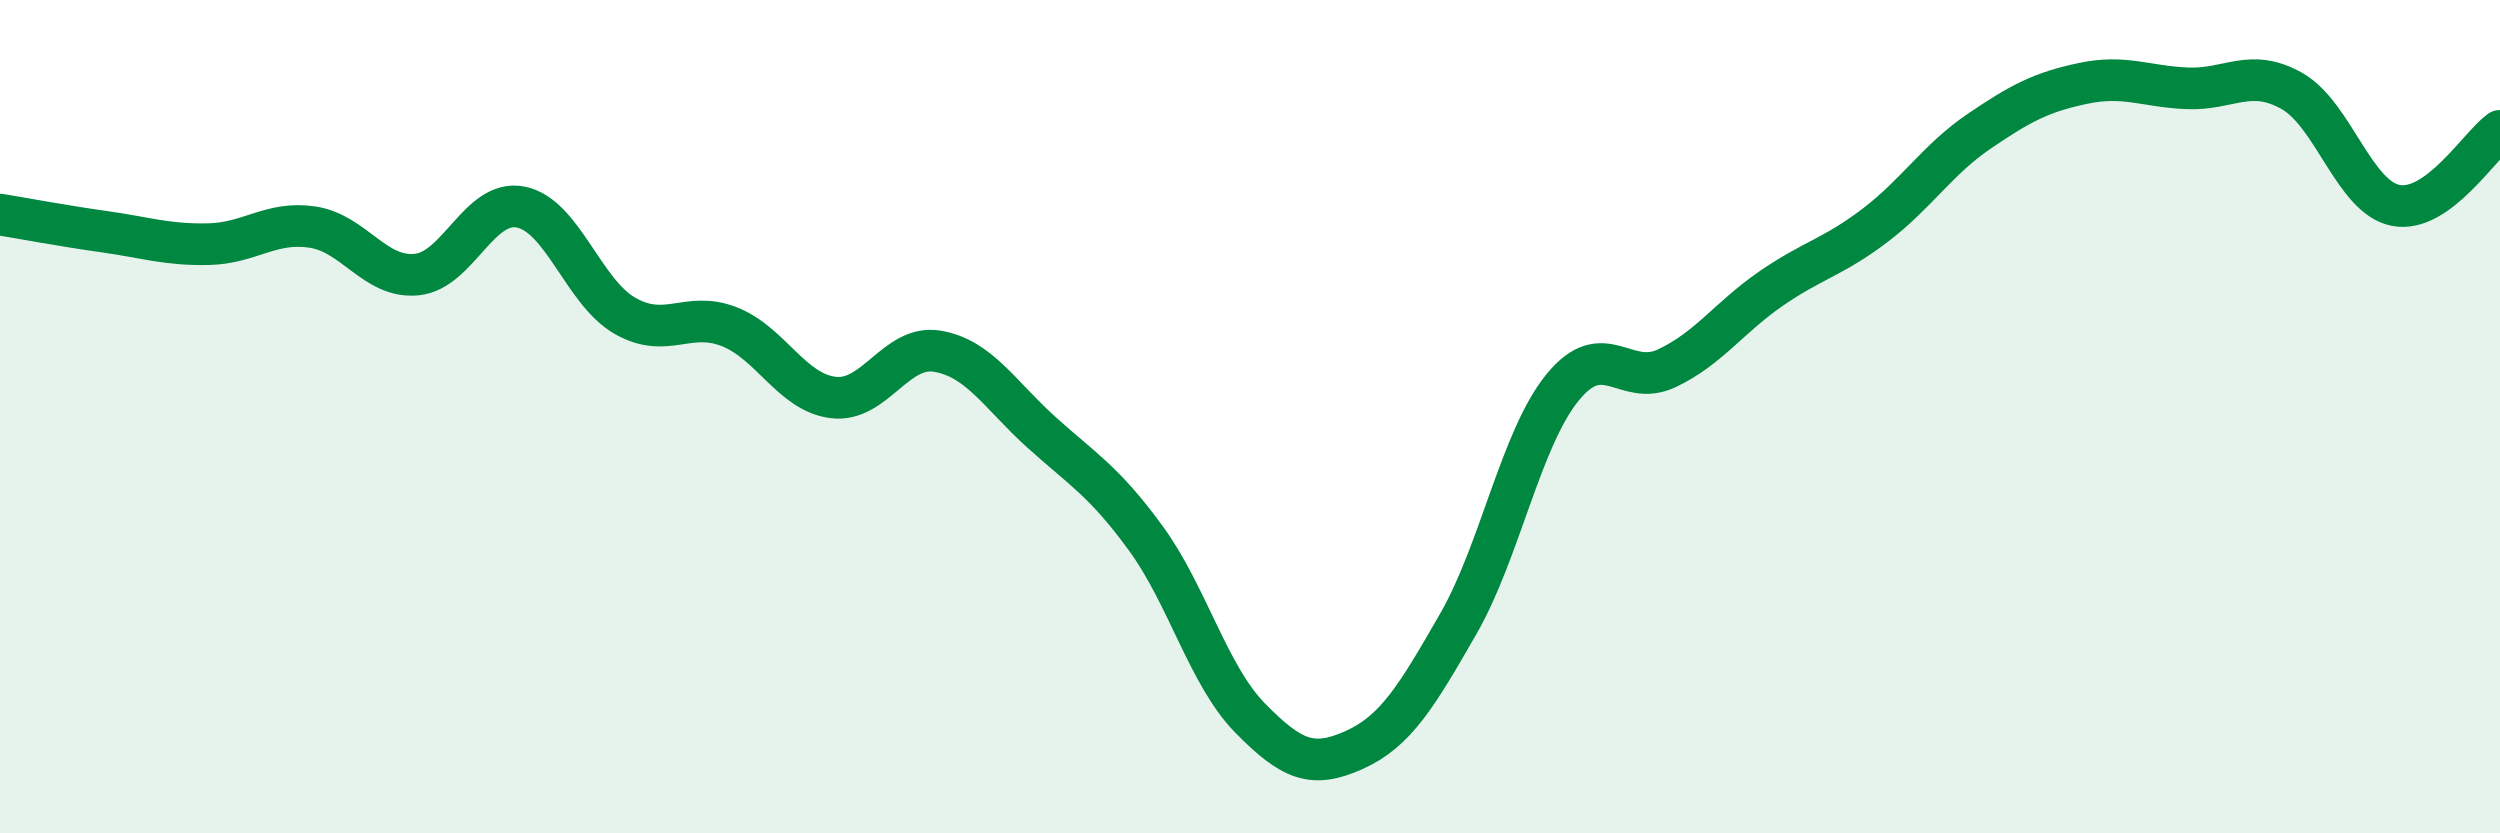
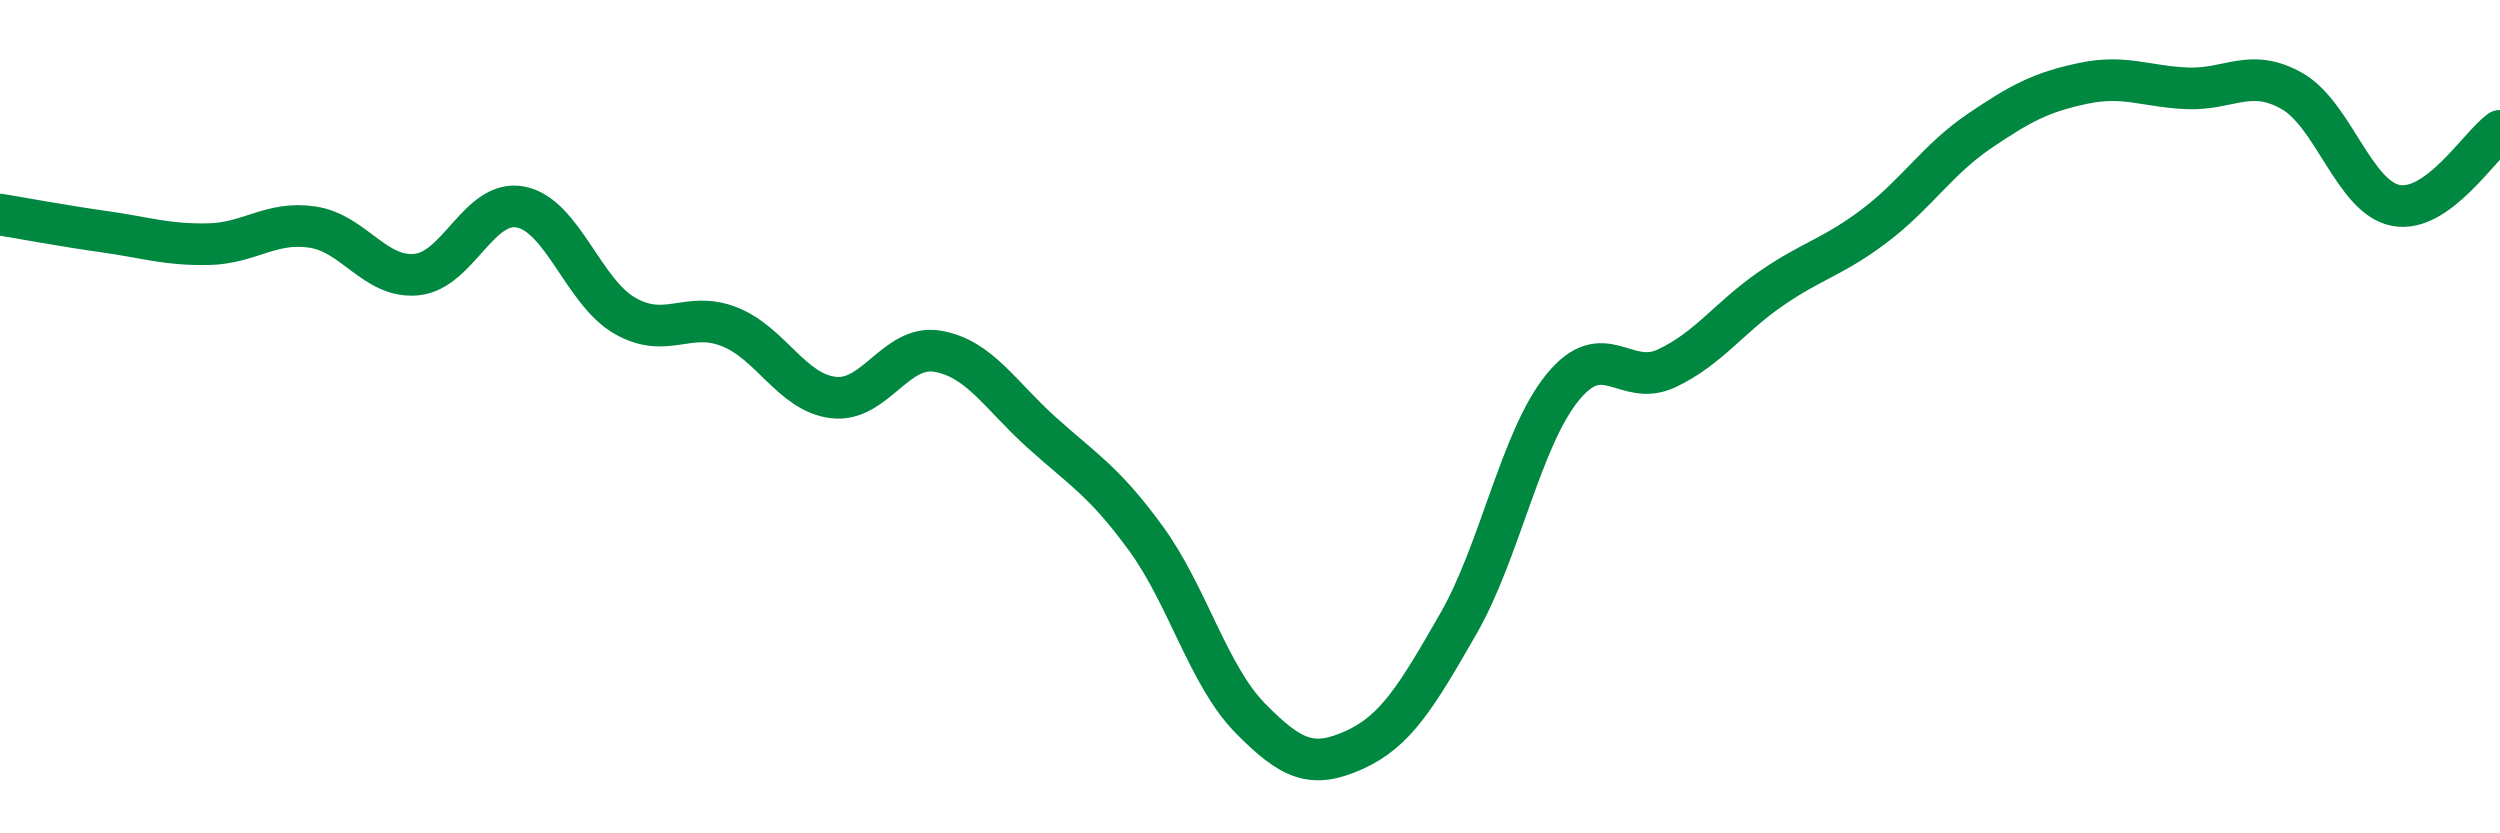
<svg xmlns="http://www.w3.org/2000/svg" width="60" height="20" viewBox="0 0 60 20">
-   <path d="M 0,5.15 C 0.5,5.23 1.5,5.42 2.5,5.56 C 3.5,5.7 4,5.88 5,5.86 C 6,5.84 6.5,5.3 7.5,5.45 C 8.5,5.6 9,6.69 10,6.59 C 11,6.49 11.5,4.77 12.5,4.97 C 13.5,5.17 14,7.01 15,7.58 C 16,8.15 16.5,7.45 17.5,7.84 C 18.5,8.23 19,9.42 20,9.54 C 21,9.66 21.5,8.26 22.5,8.43 C 23.5,8.6 24,9.48 25,10.38 C 26,11.28 26.5,11.55 27.5,12.92 C 28.5,14.29 29,16.21 30,17.23 C 31,18.25 31.5,18.45 32.5,18 C 33.5,17.55 34,16.71 35,14.97 C 36,13.23 36.5,10.53 37.5,9.3 C 38.5,8.07 39,9.31 40,8.84 C 41,8.37 41.5,7.62 42.5,6.93 C 43.5,6.24 44,6.17 45,5.41 C 46,4.65 46.5,3.83 47.5,3.15 C 48.5,2.47 49,2.21 50,2 C 51,1.79 51.5,2.08 52.5,2.12 C 53.5,2.16 54,1.62 55,2.18 C 56,2.74 56.5,4.74 57.5,4.93 C 58.5,5.12 59.5,3.5 60,3.14L60 20L0 20Z" fill="#008740" opacity="0.1" stroke-linecap="round" stroke-linejoin="round" />
  <path d="M 0,5.15 C 0.5,5.23 1.5,5.42 2.5,5.56 C 3.5,5.7 4,5.88 5,5.86 C 6,5.84 6.5,5.3 7.5,5.45 C 8.5,5.6 9,6.69 10,6.59 C 11,6.49 11.5,4.77 12.5,4.97 C 13.5,5.17 14,7.01 15,7.58 C 16,8.15 16.5,7.45 17.5,7.84 C 18.5,8.23 19,9.42 20,9.54 C 21,9.66 21.5,8.26 22.5,8.43 C 23.5,8.6 24,9.48 25,10.38 C 26,11.28 26.5,11.55 27.5,12.92 C 28.5,14.29 29,16.21 30,17.23 C 31,18.25 31.5,18.45 32.5,18 C 33.5,17.55 34,16.71 35,14.97 C 36,13.23 36.5,10.53 37.5,9.3 C 38.5,8.07 39,9.31 40,8.84 C 41,8.37 41.5,7.62 42.5,6.93 C 43.5,6.24 44,6.17 45,5.41 C 46,4.65 46.5,3.83 47.5,3.15 C 48.5,2.47 49,2.21 50,2 C 51,1.79 51.5,2.08 52.5,2.12 C 53.5,2.16 54,1.62 55,2.18 C 56,2.74 56.5,4.74 57.5,4.93 C 58.5,5.12 59.5,3.5 60,3.14" stroke="#008740" stroke-width="1" fill="none" stroke-linecap="round" stroke-linejoin="round" />
</svg>